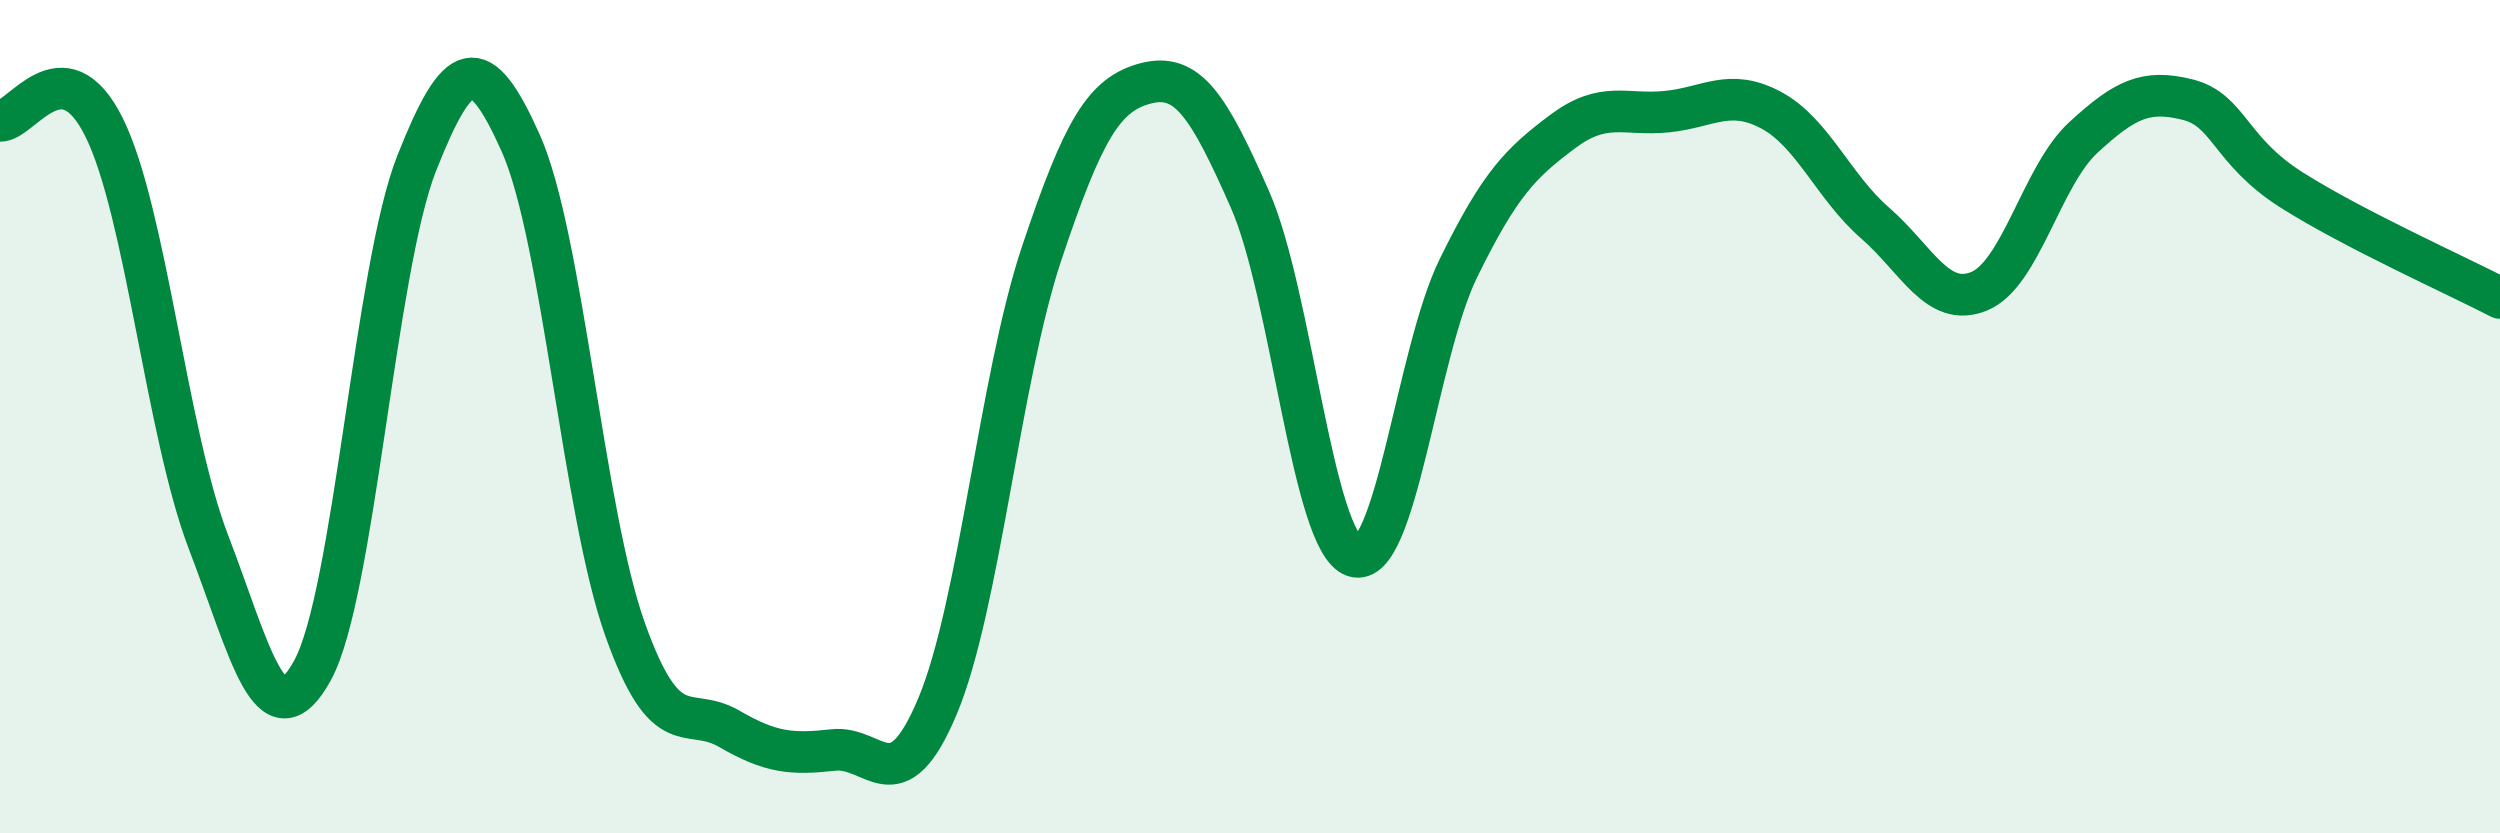
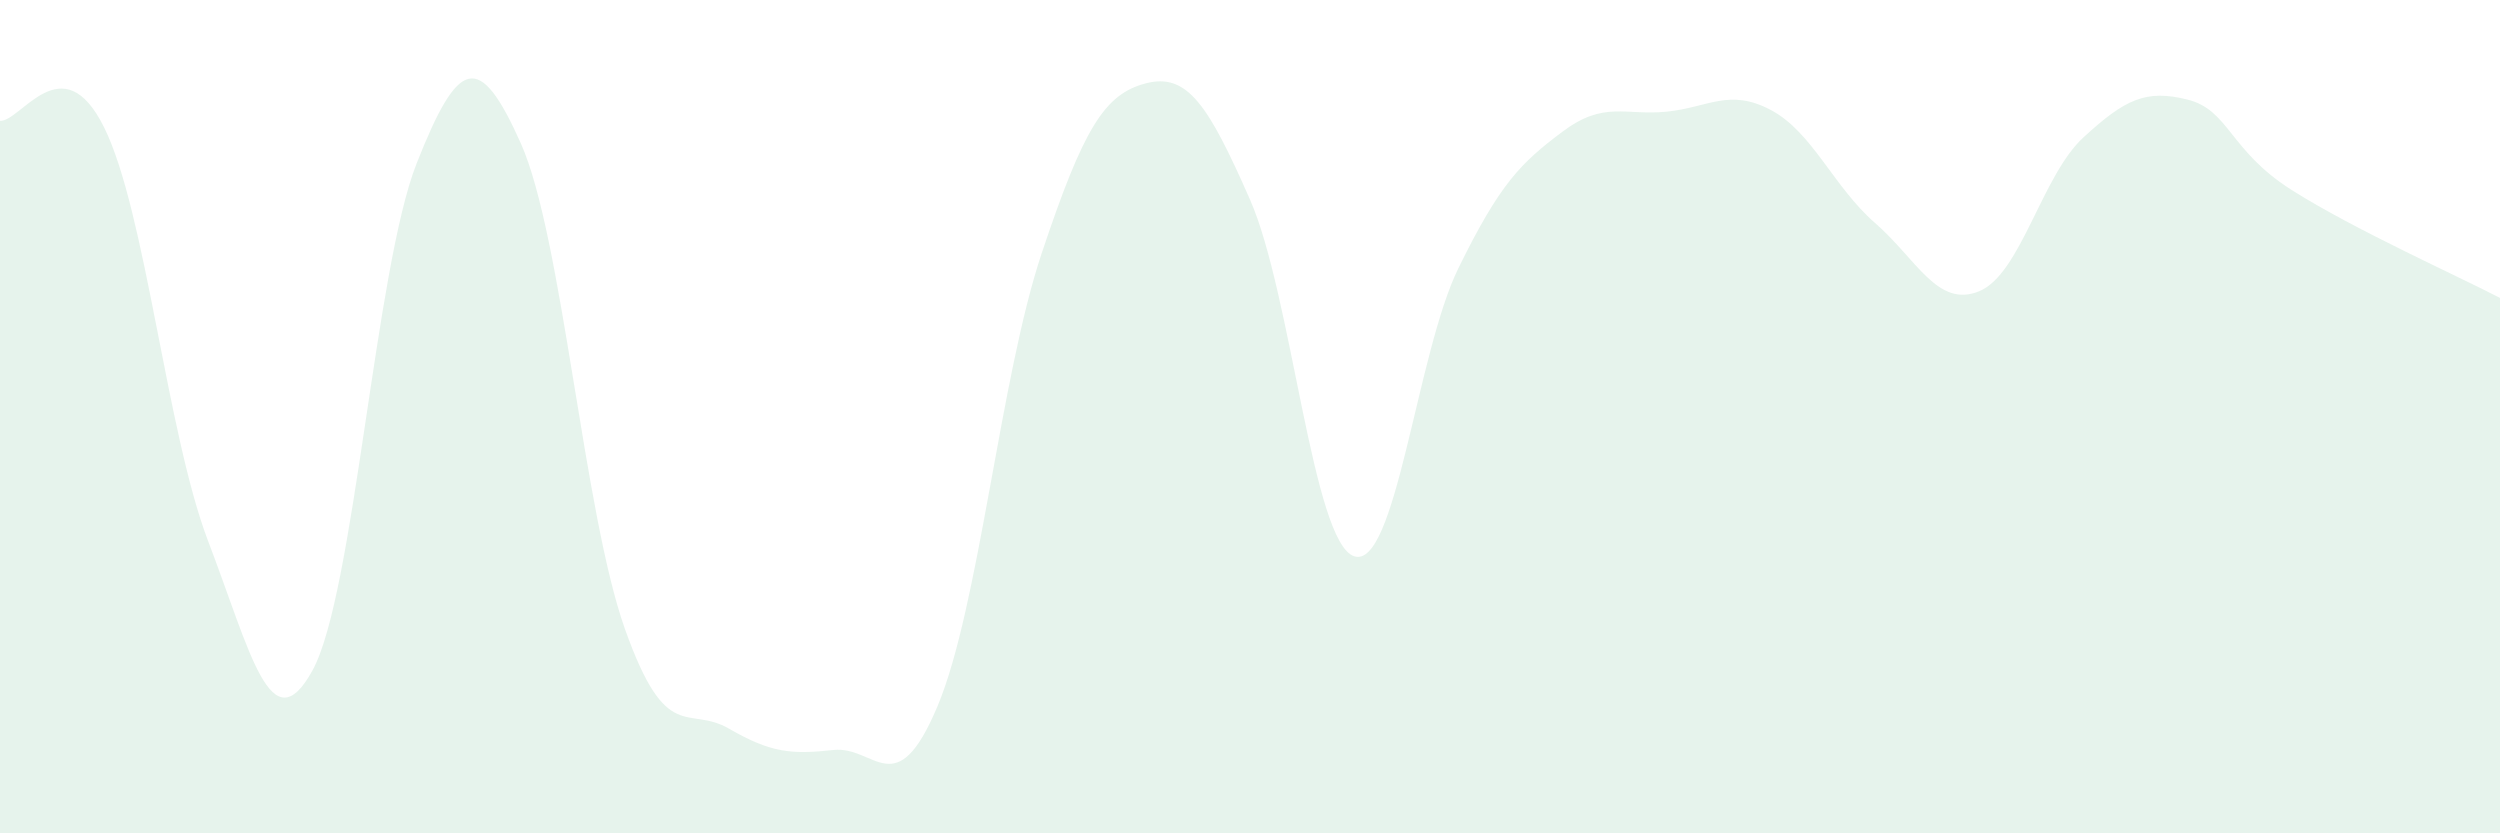
<svg xmlns="http://www.w3.org/2000/svg" width="60" height="20" viewBox="0 0 60 20">
  <path d="M 0,2.9 C 0.5,2.93 1.5,1.04 2.5,3.06 C 3.5,5.08 4,10.39 5,13 C 6,15.61 6.5,17.91 7.5,16.09 C 8.5,14.27 9,6.45 10,3.92 C 11,1.39 11.5,1.2 12.5,3.44 C 13.5,5.68 14,12.29 15,15.1 C 16,17.91 16.5,16.91 17.5,17.49 C 18.5,18.07 19,18.11 20,18 C 21,17.89 21.5,19.33 22.5,16.95 C 23.5,14.57 24,9.07 25,6.08 C 26,3.09 26.5,2.26 27.5,2 C 28.5,1.74 29,2.52 30,4.79 C 31,7.06 31.5,13.02 32.5,13.35 C 33.5,13.68 34,8.48 35,6.44 C 36,4.4 36.5,3.91 37.5,3.16 C 38.5,2.41 39,2.78 40,2.68 C 41,2.58 41.5,2.11 42.5,2.64 C 43.5,3.17 44,4.48 45,5.35 C 46,6.22 46.5,7.4 47.5,6.99 C 48.5,6.58 49,4.22 50,3.3 C 51,2.38 51.5,2.14 52.5,2.39 C 53.5,2.64 53.5,3.61 55,4.56 C 56.5,5.51 59,6.63 60,7.15L60 20L0 20Z" fill="#008740" opacity="0.1" stroke-linecap="round" stroke-linejoin="round" />
-   <path d="M 0,2.9 C 0.5,2.93 1.5,1.04 2.5,3.06 C 3.5,5.08 4,10.39 5,13 C 6,15.61 6.5,17.91 7.5,16.09 C 8.5,14.27 9,6.45 10,3.92 C 11,1.39 11.5,1.2 12.5,3.44 C 13.5,5.68 14,12.29 15,15.1 C 16,17.91 16.5,16.91 17.5,17.49 C 18.5,18.07 19,18.11 20,18 C 21,17.89 21.5,19.33 22.5,16.95 C 23.5,14.57 24,9.07 25,6.08 C 26,3.09 26.5,2.26 27.5,2 C 28.5,1.74 29,2.52 30,4.79 C 31,7.06 31.5,13.02 32.5,13.35 C 33.5,13.68 34,8.48 35,6.44 C 36,4.4 36.5,3.91 37.5,3.16 C 38.5,2.41 39,2.78 40,2.68 C 41,2.58 41.5,2.11 42.5,2.64 C 43.5,3.17 44,4.48 45,5.35 C 46,6.22 46.5,7.4 47.5,6.99 C 48.5,6.58 49,4.22 50,3.3 C 51,2.38 51.5,2.14 52.5,2.39 C 53.5,2.64 53.5,3.61 55,4.56 C 56.5,5.51 59,6.63 60,7.15" stroke="#008740" stroke-width="1" fill="none" stroke-linecap="round" stroke-linejoin="round" />
</svg>